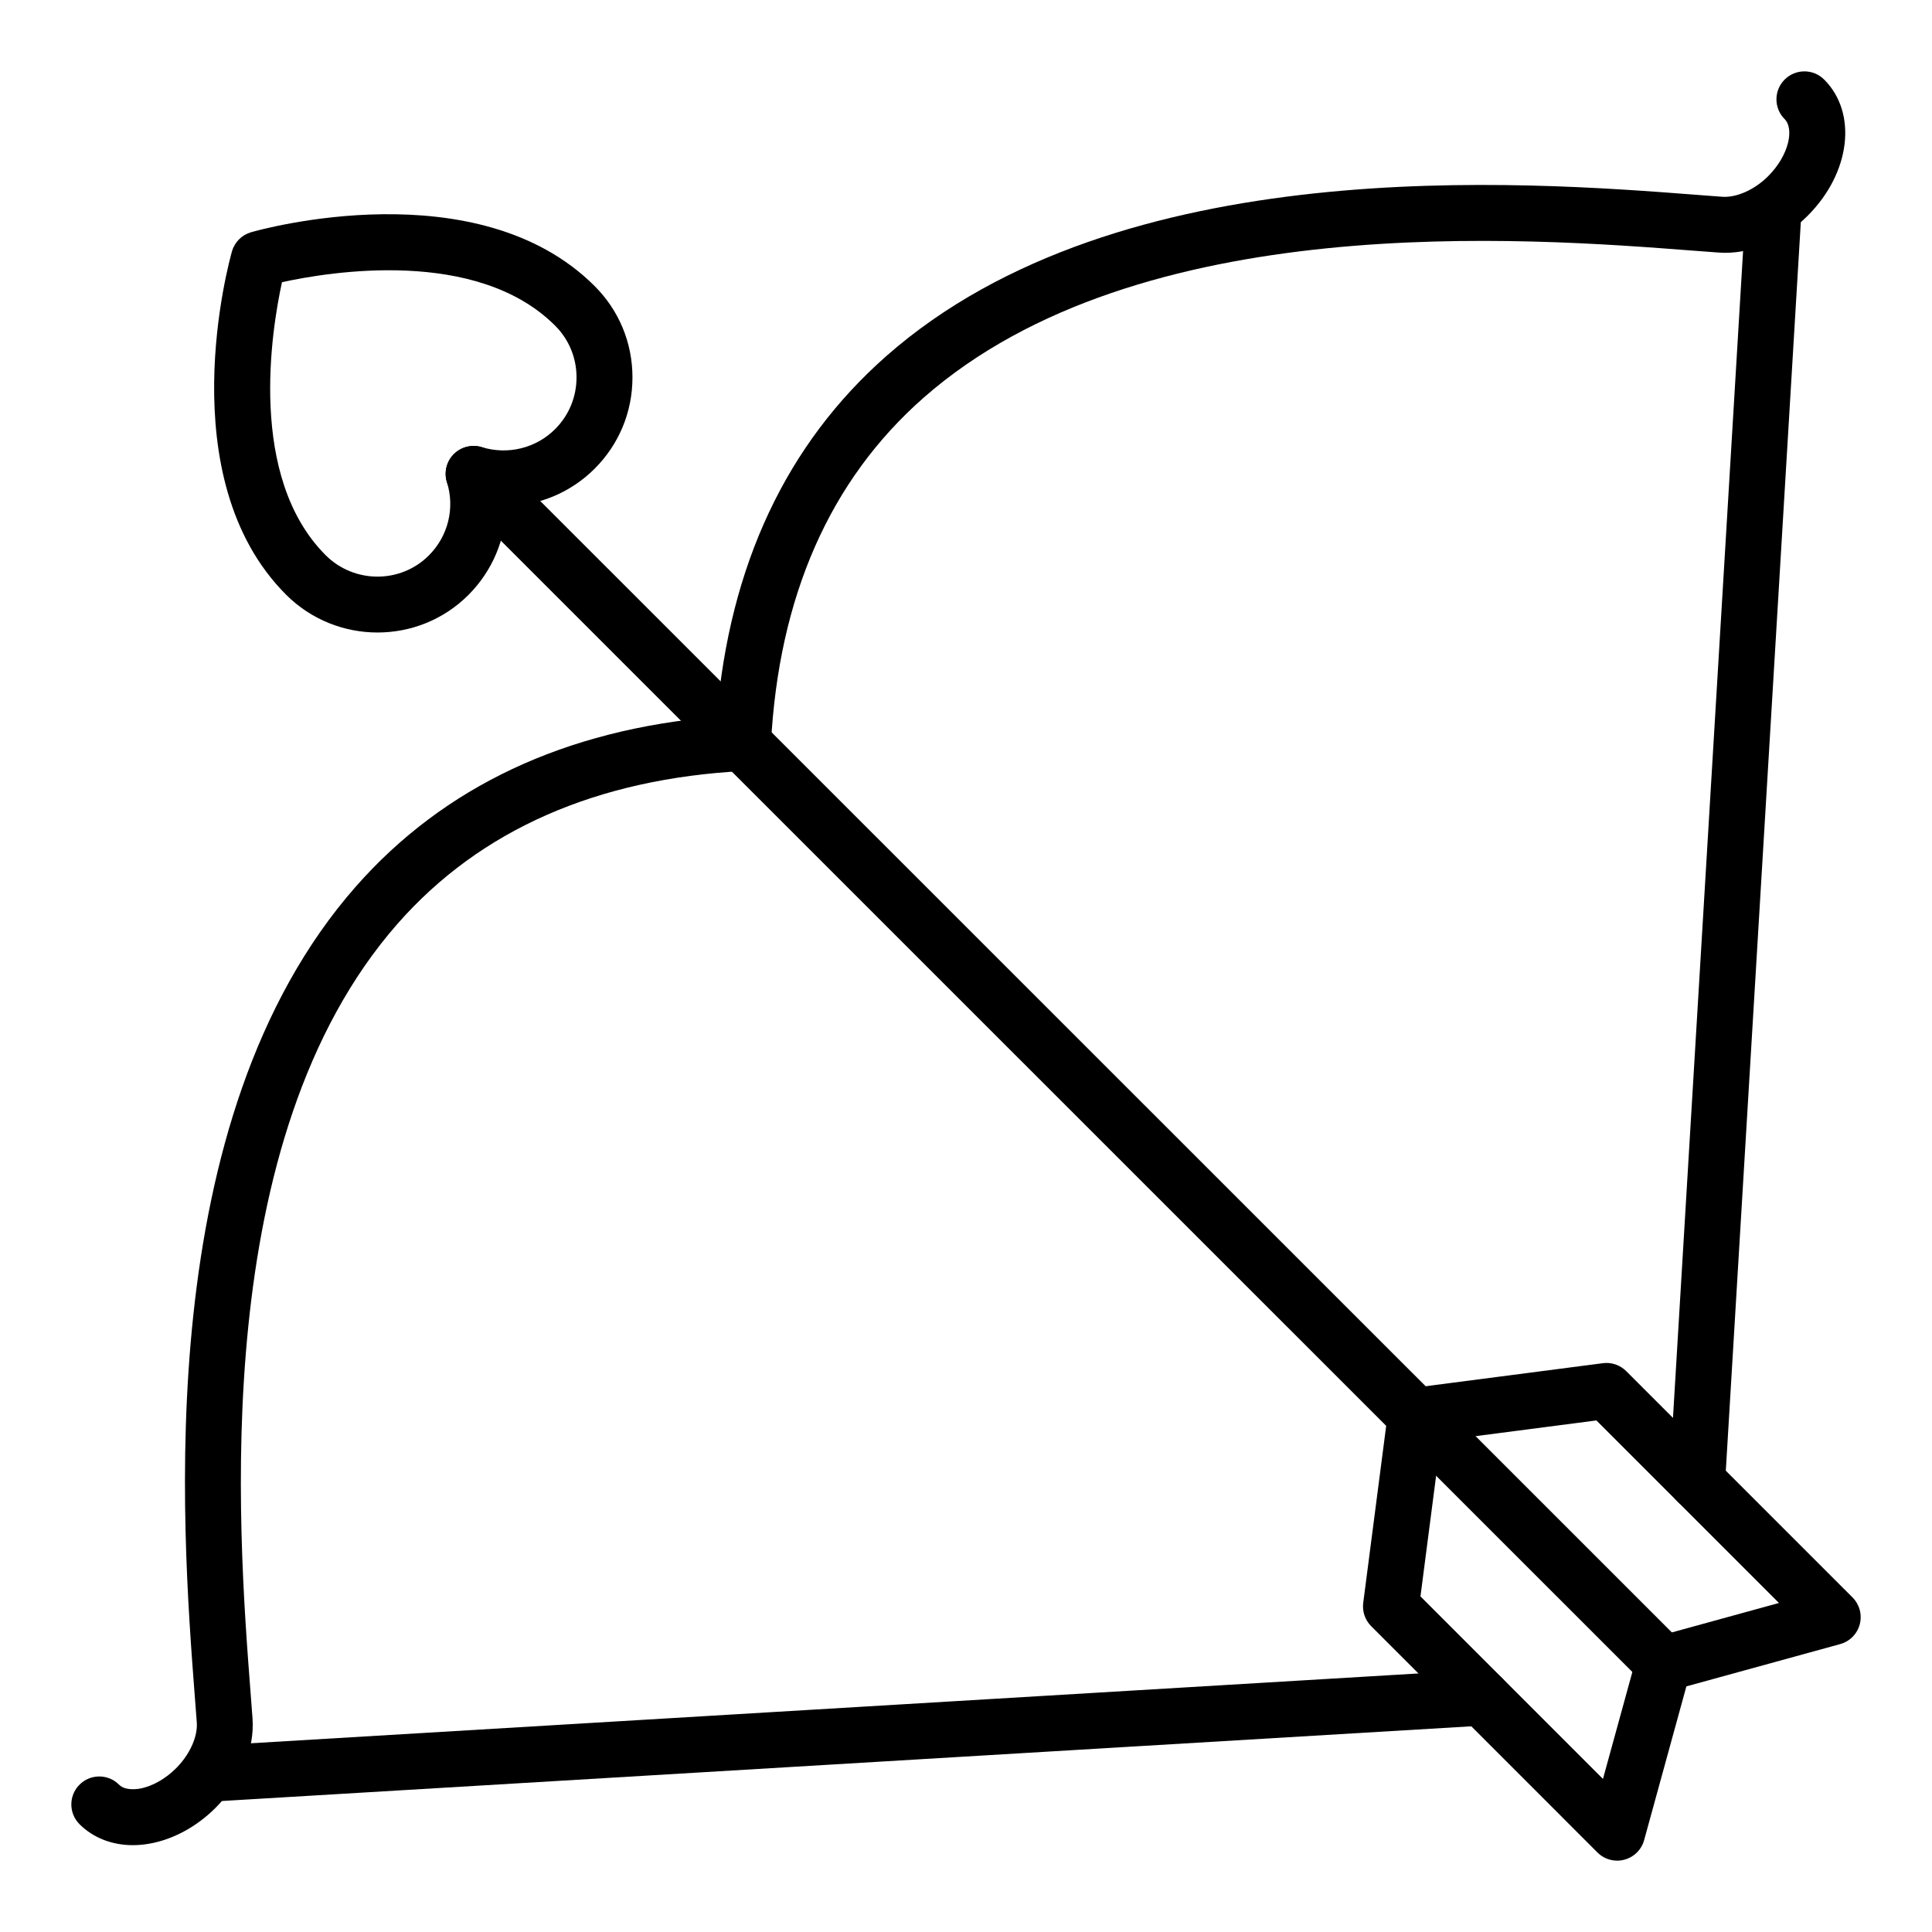
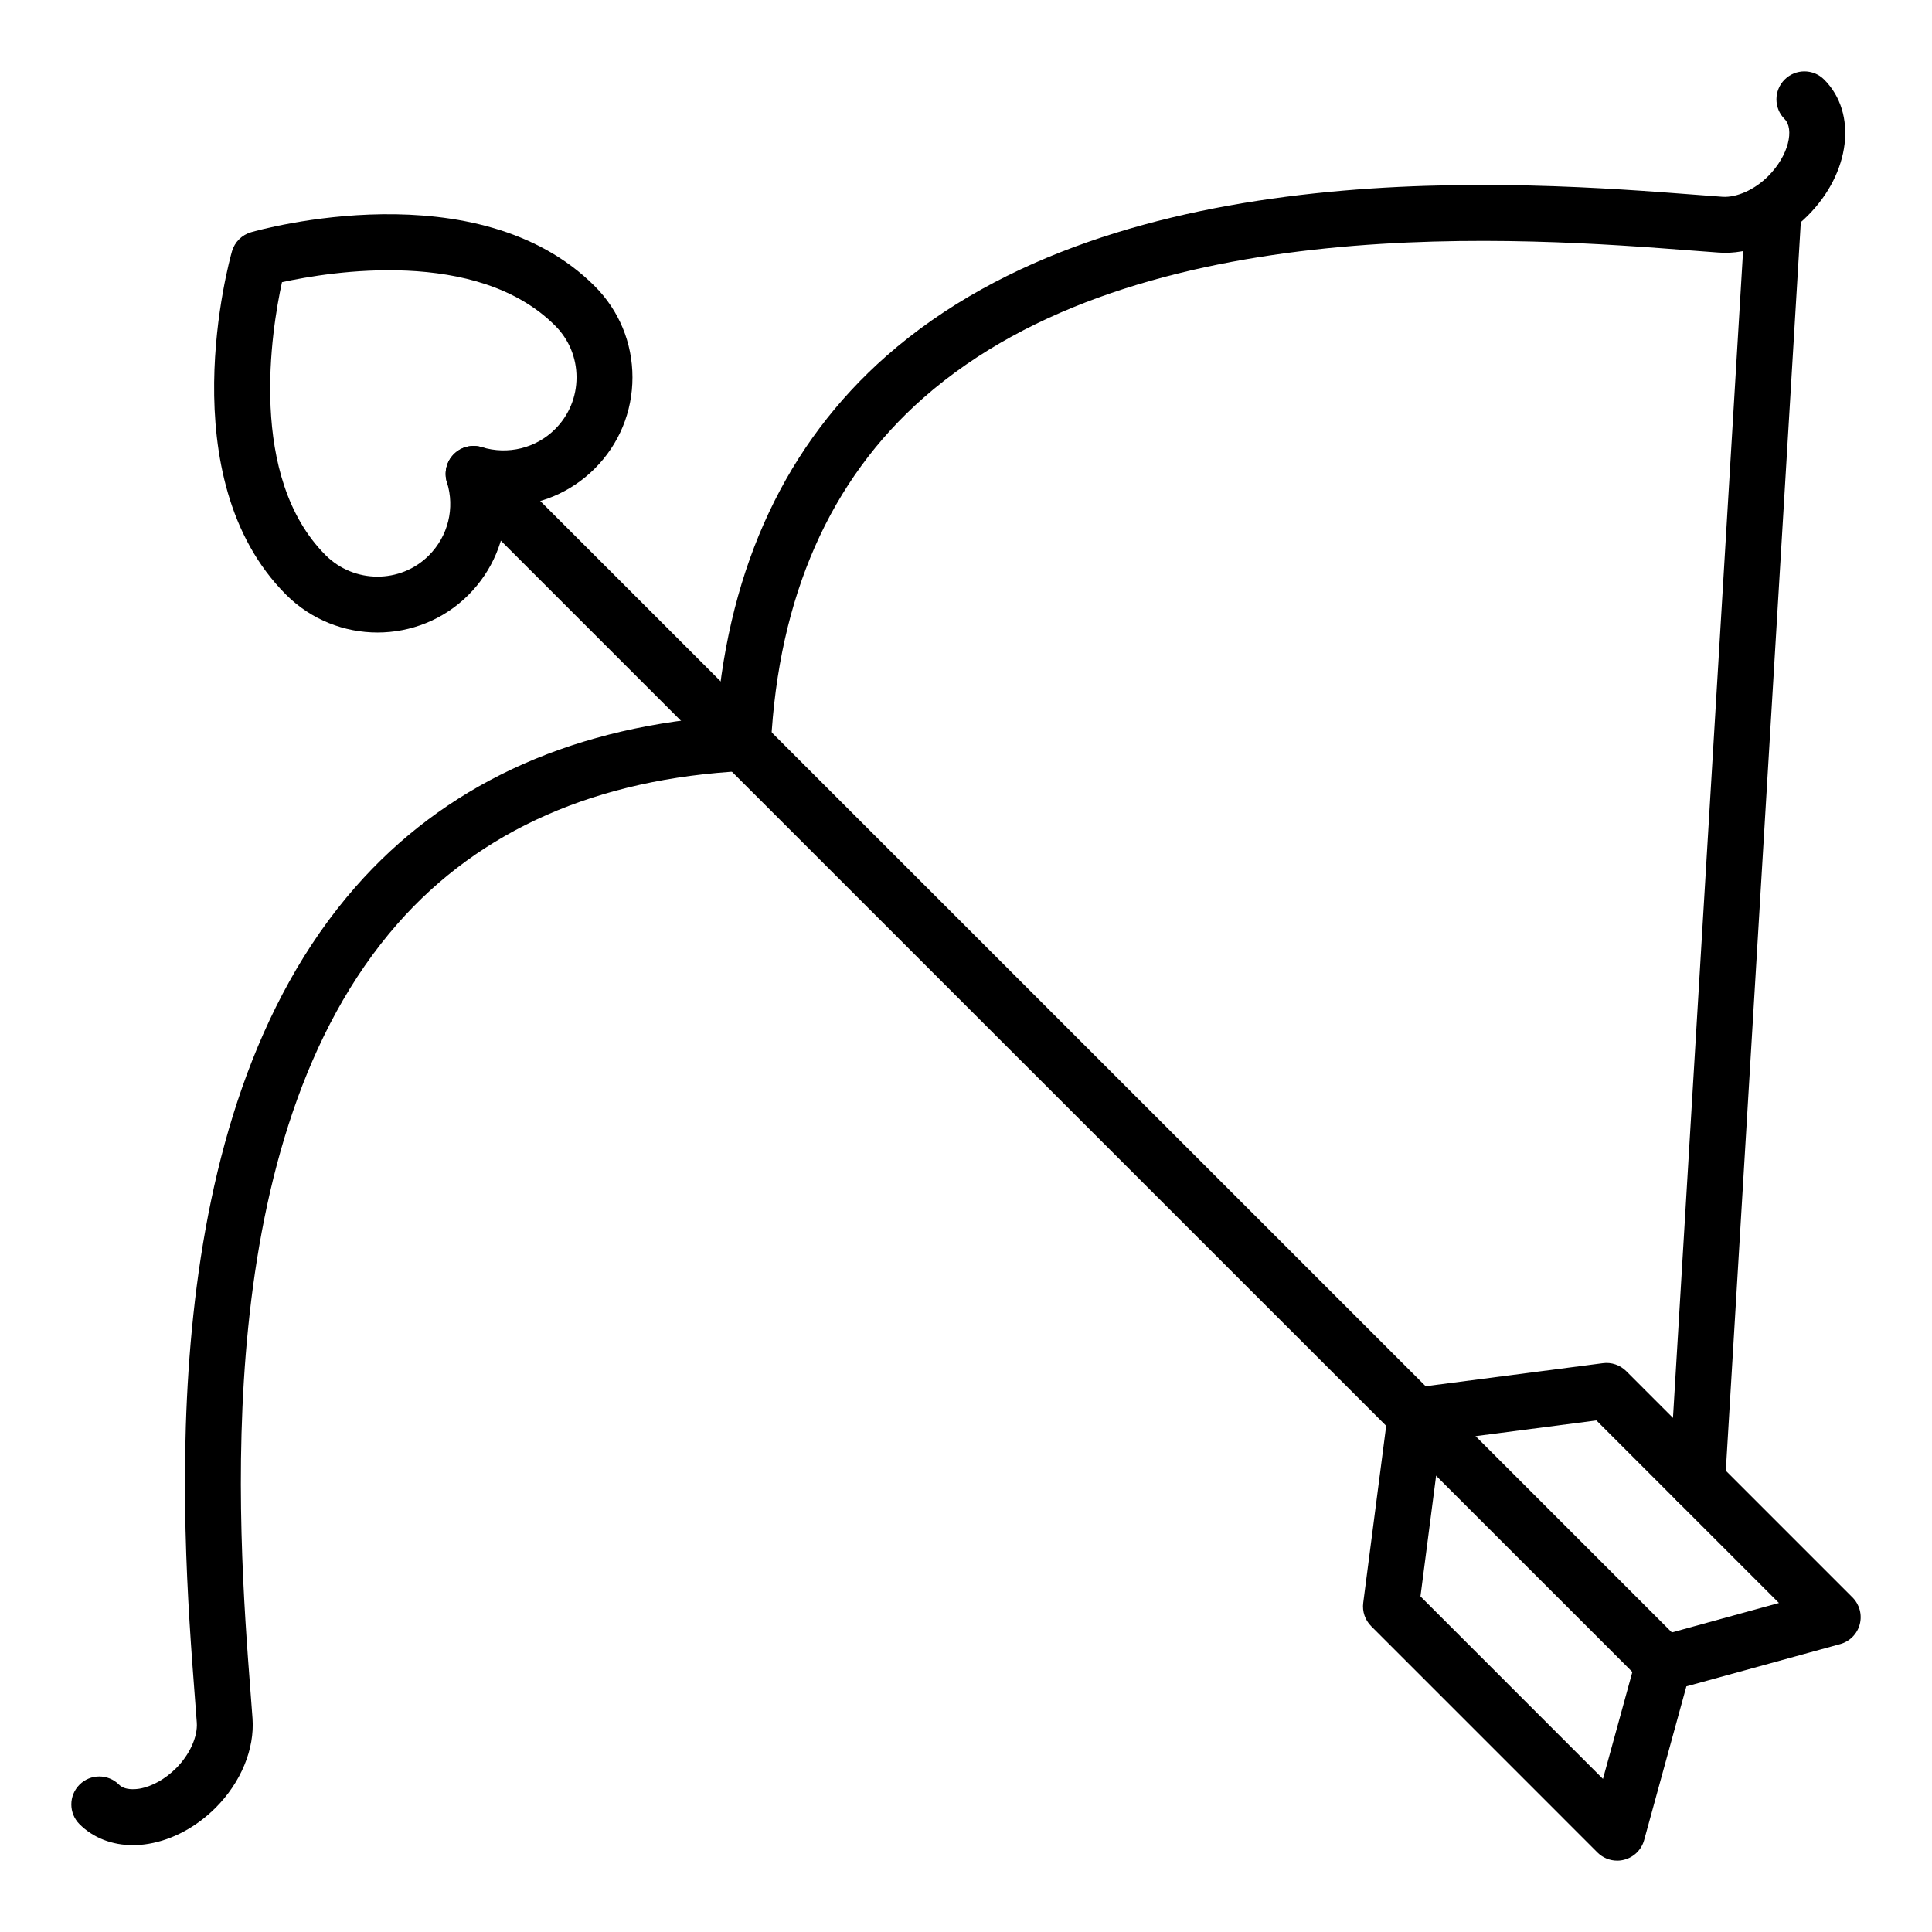
<svg xmlns="http://www.w3.org/2000/svg" fill="#000000" width="800px" height="800px" version="1.1" viewBox="144 144 512 512">
  <g>
    <path d="m179.25 632.99c-5.539 0-10.555-1.938-14.176-5.559-2.894-2.894-2.894-7.582 0-10.477s7.582-2.894 10.477 0c1.535 1.535 4.301 1.238 5.418 1.062 3.289-0.562 6.824-2.539 9.707-5.426 3.598-3.598 5.746-8.344 5.477-12.09l-0.516-6.809c-3.508-45.746-11.738-152.87 42.648-214.73 23.301-26.496 55.461-41.625 95.668-45.012 3.387-40.199 18.508-72.359 45.004-95.656 61.844-54.387 168.96-46.184 214.71-42.66l6.836 0.516c3.754 0.23 8.488-1.867 12.074-5.461 5.586-5.578 6.91-12.59 4.371-15.129-2.894-2.894-2.894-7.582 0-10.477 2.894-2.894 7.582-2.894 10.477 0 8.891 8.891 6.977 24.746-4.363 36.082-6.699 6.707-15.648 10.406-23.637 9.762l-6.887-0.516c-43.879-3.379-146.65-11.25-203.8 39.012-24.809 21.816-38.414 52.723-40.438 91.867-0.195 3.793-3.223 6.824-7.016 7.019-39.148 2.019-70.055 15.629-91.879 40.438-50.266 57.168-42.371 159.93-39 203.81l0.52 6.879c0.574 8.098-3.078 16.922-9.773 23.629-5.074 5.078-11.363 8.473-17.703 9.551-1.422 0.246-2.828 0.367-4.203 0.367z" />
    <path d="m581.71 589.14c-1.895 0-3.793-0.723-5.238-2.172l-312.2-312.14c-2.894-2.894-2.894-7.582 0-10.477 2.894-2.894 7.582-2.894 10.477 0l312.2 312.14c2.894 2.894 2.894 7.582 0 10.477-1.445 1.445-3.34 2.168-5.234 2.168z" />
    <path d="m244.04 311.62c-8.758 0-17.531-3.336-24.215-10.008-0.004-0.008-0.004-0.008-0.004-0.008-31.02-31.023-15.043-88.555-14.348-90.984 0.703-2.457 2.625-4.383 5.082-5.082 2.441-0.711 60.02-16.75 91.047 14.289 6.449 6.438 10.008 15.027 10.008 24.18 0 9.152-3.555 17.742-10.012 24.188-6.32 6.324-14.742 9.805-23.449 9.977-0.152 8.684-3.641 17.117-10.016 23.5-6.641 6.637-15.363 9.949-24.094 9.949zm-13.742-20.488c7.562 7.539 19.828 7.582 27.352 0.066 5.109-5.117 6.945-12.547 4.793-19.391-0.824-2.621-0.125-5.484 1.805-7.438 1.938-1.953 4.797-2.648 7.418-1.875 6.93 2.129 14.395 0.289 19.453-4.781 3.656-3.652 5.668-8.516 5.668-13.703s-2.012-10.051-5.66-13.695c-20.707-20.73-59.703-14.312-72.398-11.527-2.769 12.688-9.129 51.629 11.57 72.344z" />
    <path d="m572.57 637.09c-1.938 0-3.836-0.758-5.238-2.172l-59.953-59.961c-1.625-1.629-2.406-3.914-2.109-6.195l6.555-50.539c0.434-3.336 3.059-5.961 6.391-6.391l50.555-6.57c2.25-0.316 4.566 0.477 6.195 2.106l59.961 59.961c1.867 1.867 2.598 4.578 1.926 7.133-0.672 2.547-2.656 4.551-5.203 5.246l-40.742 11.199-11.191 40.727c-0.695 2.547-2.699 4.531-5.246 5.203-0.629 0.172-1.266 0.254-1.898 0.254zm-52.133-70.031 48.363 48.375 8.938-32.508c0.688-2.523 2.656-4.492 5.18-5.18l32.523-8.941-48.375-48.375-41.277 5.367z" />
-     <path d="m199.69 621.46c-3.891 0-7.152-3.031-7.387-6.969-0.246-4.082 2.867-7.59 6.953-7.836l337.11-20.156c4-0.195 7.59 2.863 7.836 6.953 0.246 4.082-2.867 7.59-6.953 7.836l-337.11 20.156c-0.148 0.008-0.301 0.016-0.449 0.016z" />
    <path d="m593.77 544.06c-0.152 0-0.297-0.008-0.449-0.016-4.09-0.246-7.199-3.754-6.953-7.836l20.238-336.88c0.238-4.09 3.844-7.09 7.836-6.953 4.09 0.246 7.199 3.754 6.953 7.836l-20.238 336.88c-0.238 3.934-3.504 6.969-7.387 6.969z" />
  </g>
</svg>